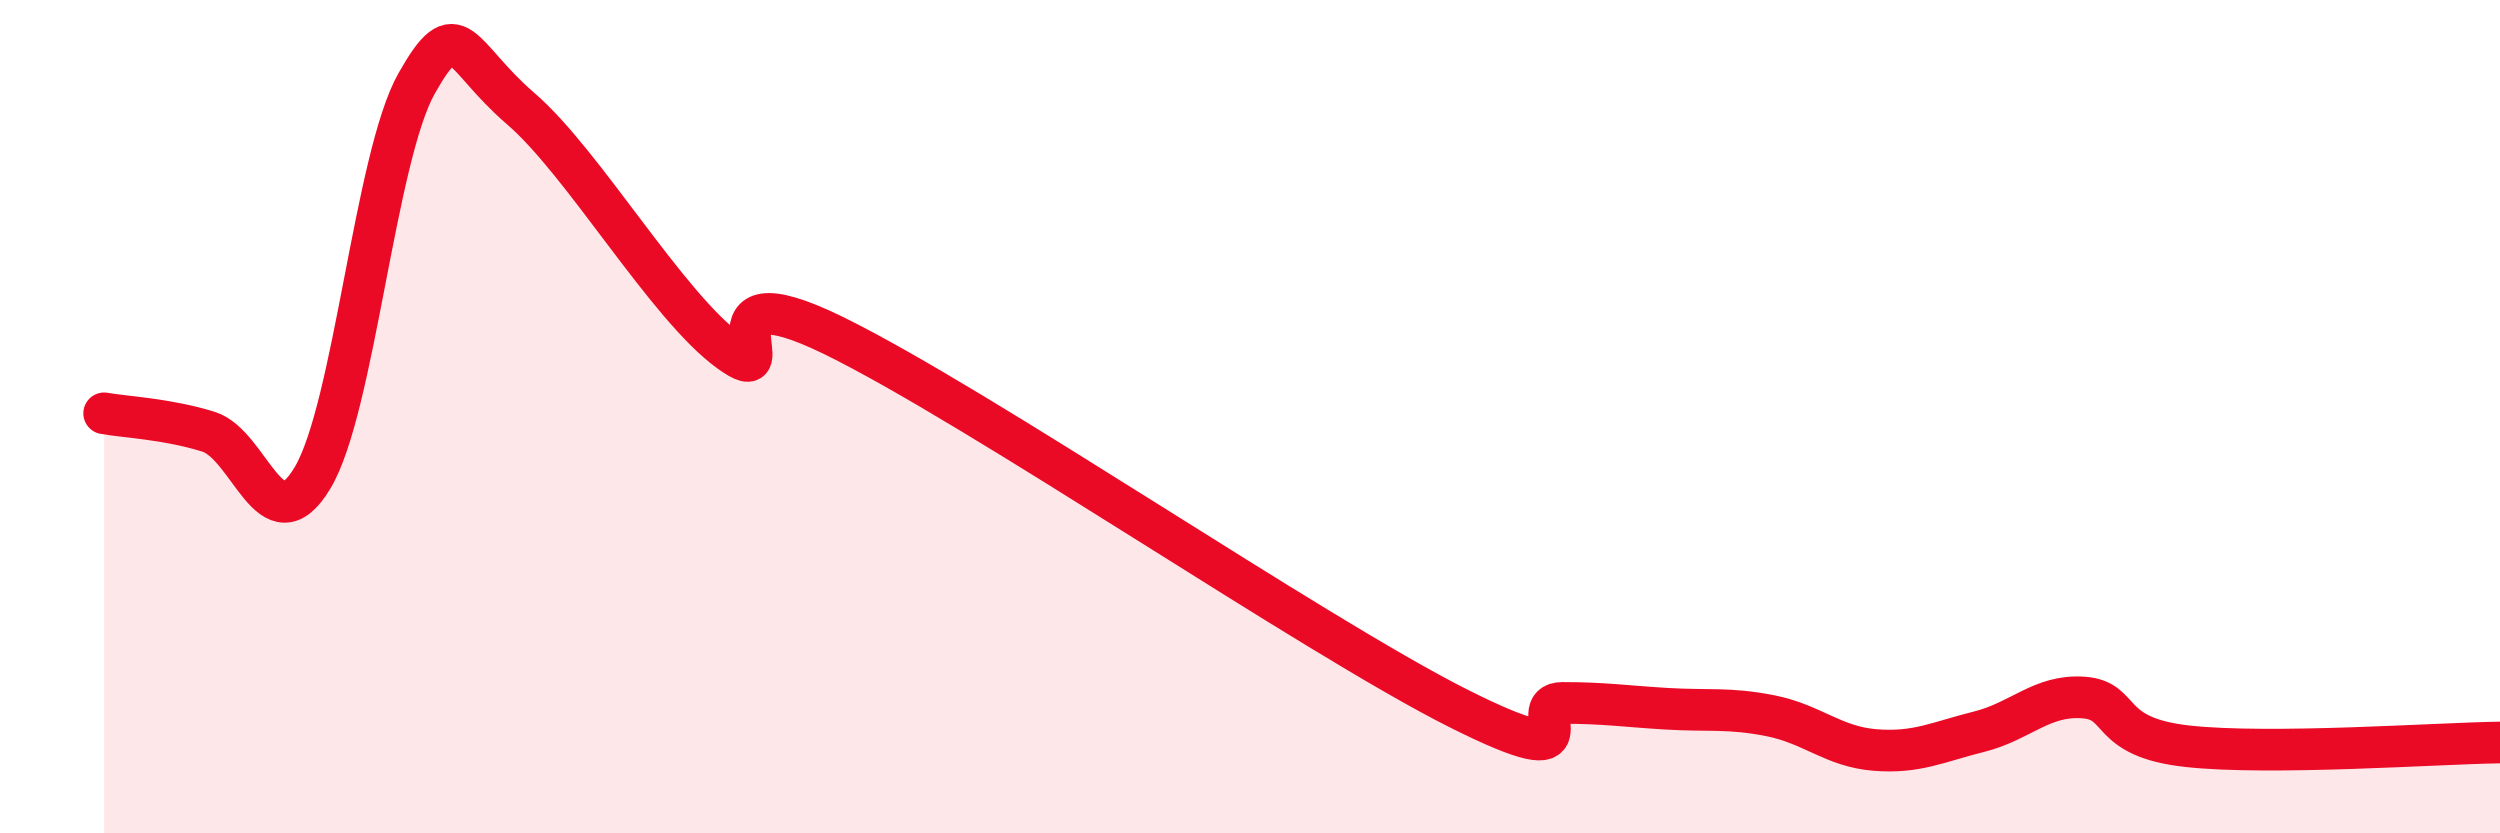
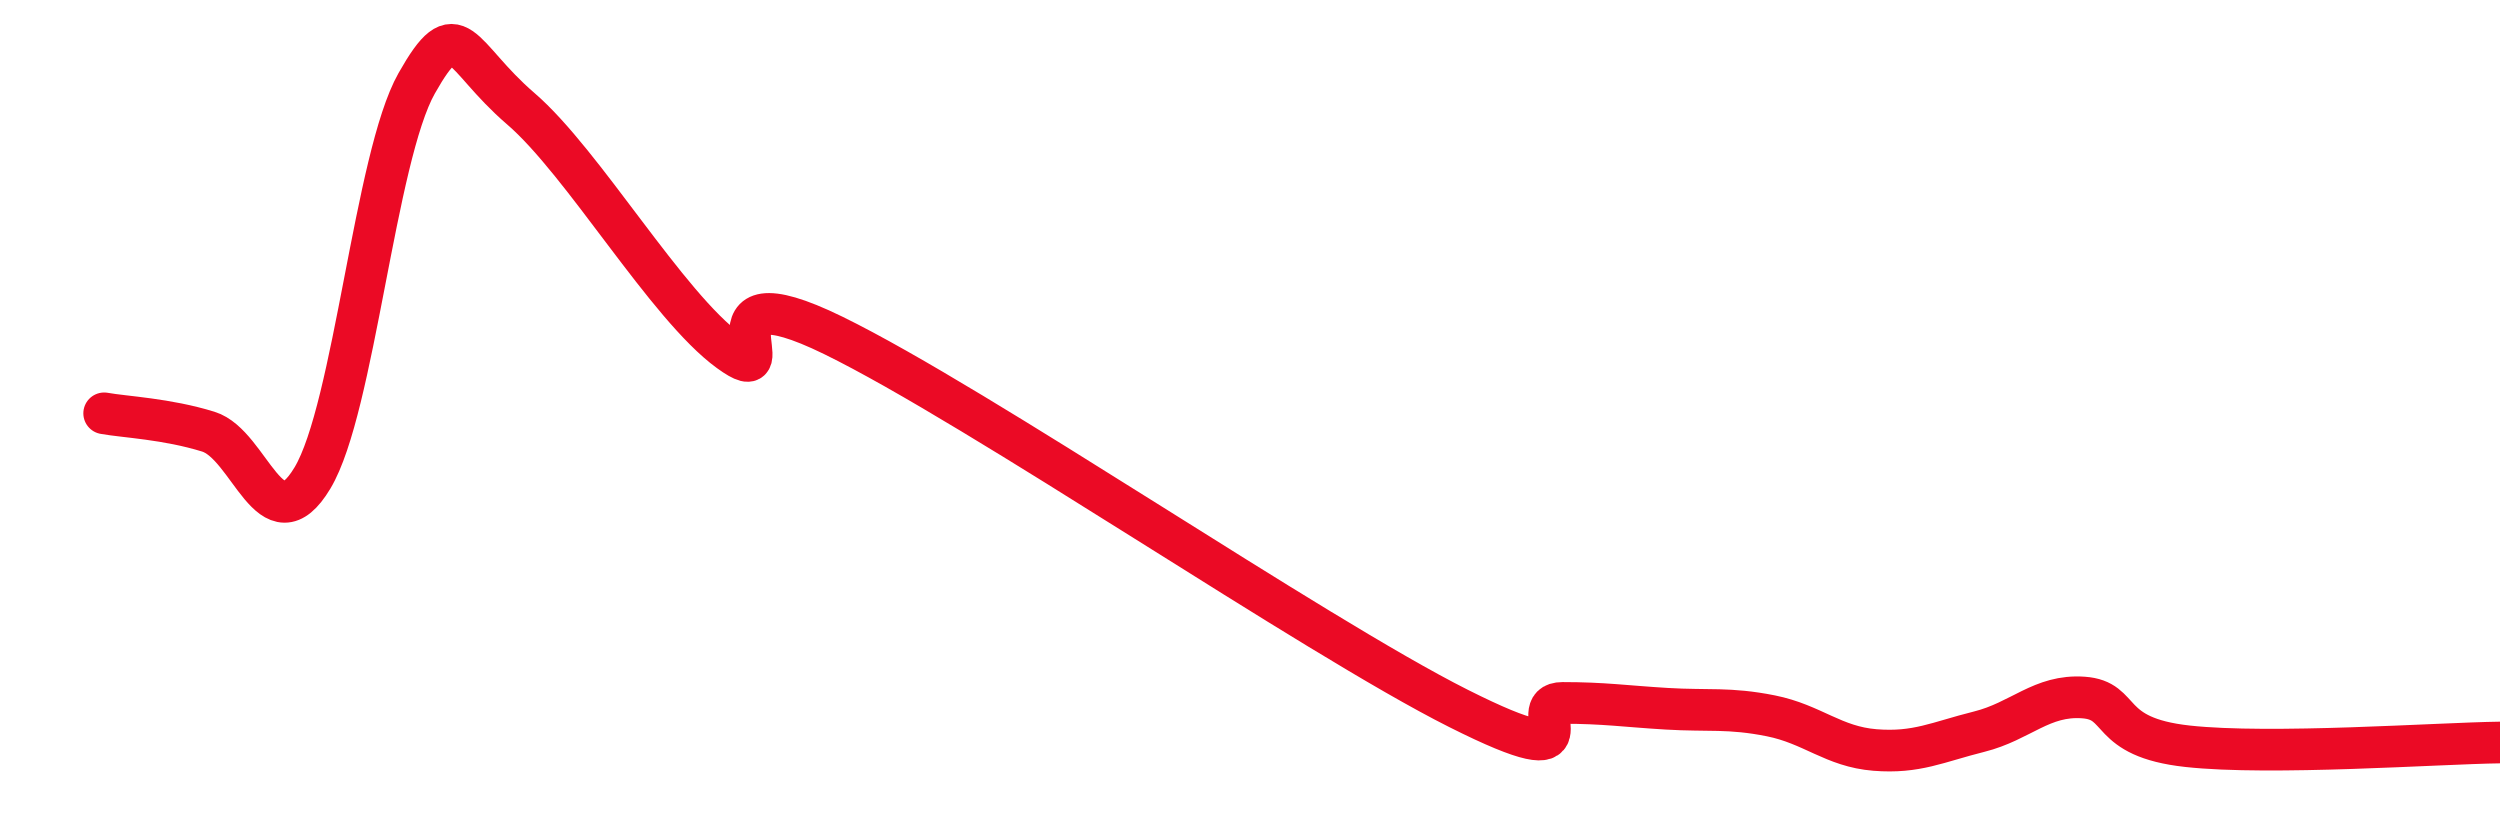
<svg xmlns="http://www.w3.org/2000/svg" width="60" height="20" viewBox="0 0 60 20">
-   <path d="M 2.5,9.92 C 3,10.01 4,10.05 5,10.36 C 6,10.67 6.5,13.14 7.5,11.47 C 8.5,9.8 9,3.77 10,2 C 11,0.23 11,1.32 12.5,2.61 C 14,3.9 16,7.34 17.5,8.43 C 19,9.52 16.5,6.34 20,8.05 C 23.5,9.76 31.5,15.24 35,17 C 38.5,18.76 36.5,16.87 37.5,16.87 C 38.5,16.87 39,16.95 40,17.01 C 41,17.07 41.5,16.98 42.5,17.18 C 43.5,17.38 44,17.92 45,18 C 46,18.08 46.5,17.81 47.5,17.56 C 48.5,17.31 49,16.67 50,16.74 C 51,16.81 50.5,17.69 52.5,17.91 C 54.5,18.13 58.5,17.84 60,17.82L60 20L2.5 20Z" fill="#EB0A25" opacity="0.1" stroke-linecap="round" stroke-linejoin="round" />
  <path d="M 2.5,9.92 C 3,10.01 4,10.05 5,10.36 C 6,10.67 6.5,13.14 7.5,11.47 C 8.5,9.8 9,3.77 10,2 C 11,0.23 11,1.32 12.5,2.61 C 14,3.9 16,7.34 17.5,8.43 C 19,9.52 16.5,6.34 20,8.05 C 23.5,9.76 31.5,15.24 35,17 C 38.5,18.76 36.5,16.87 37.5,16.87 C 38.5,16.87 39,16.95 40,17.01 C 41,17.07 41.5,16.98 42.5,17.18 C 43.5,17.38 44,17.92 45,18 C 46,18.08 46.5,17.81 47.5,17.56 C 48.5,17.31 49,16.67 50,16.74 C 51,16.81 50.5,17.69 52.5,17.91 C 54.5,18.13 58.5,17.84 60,17.82" stroke="#EB0A25" stroke-width="1" fill="none" stroke-linecap="round" stroke-linejoin="round" />
</svg>